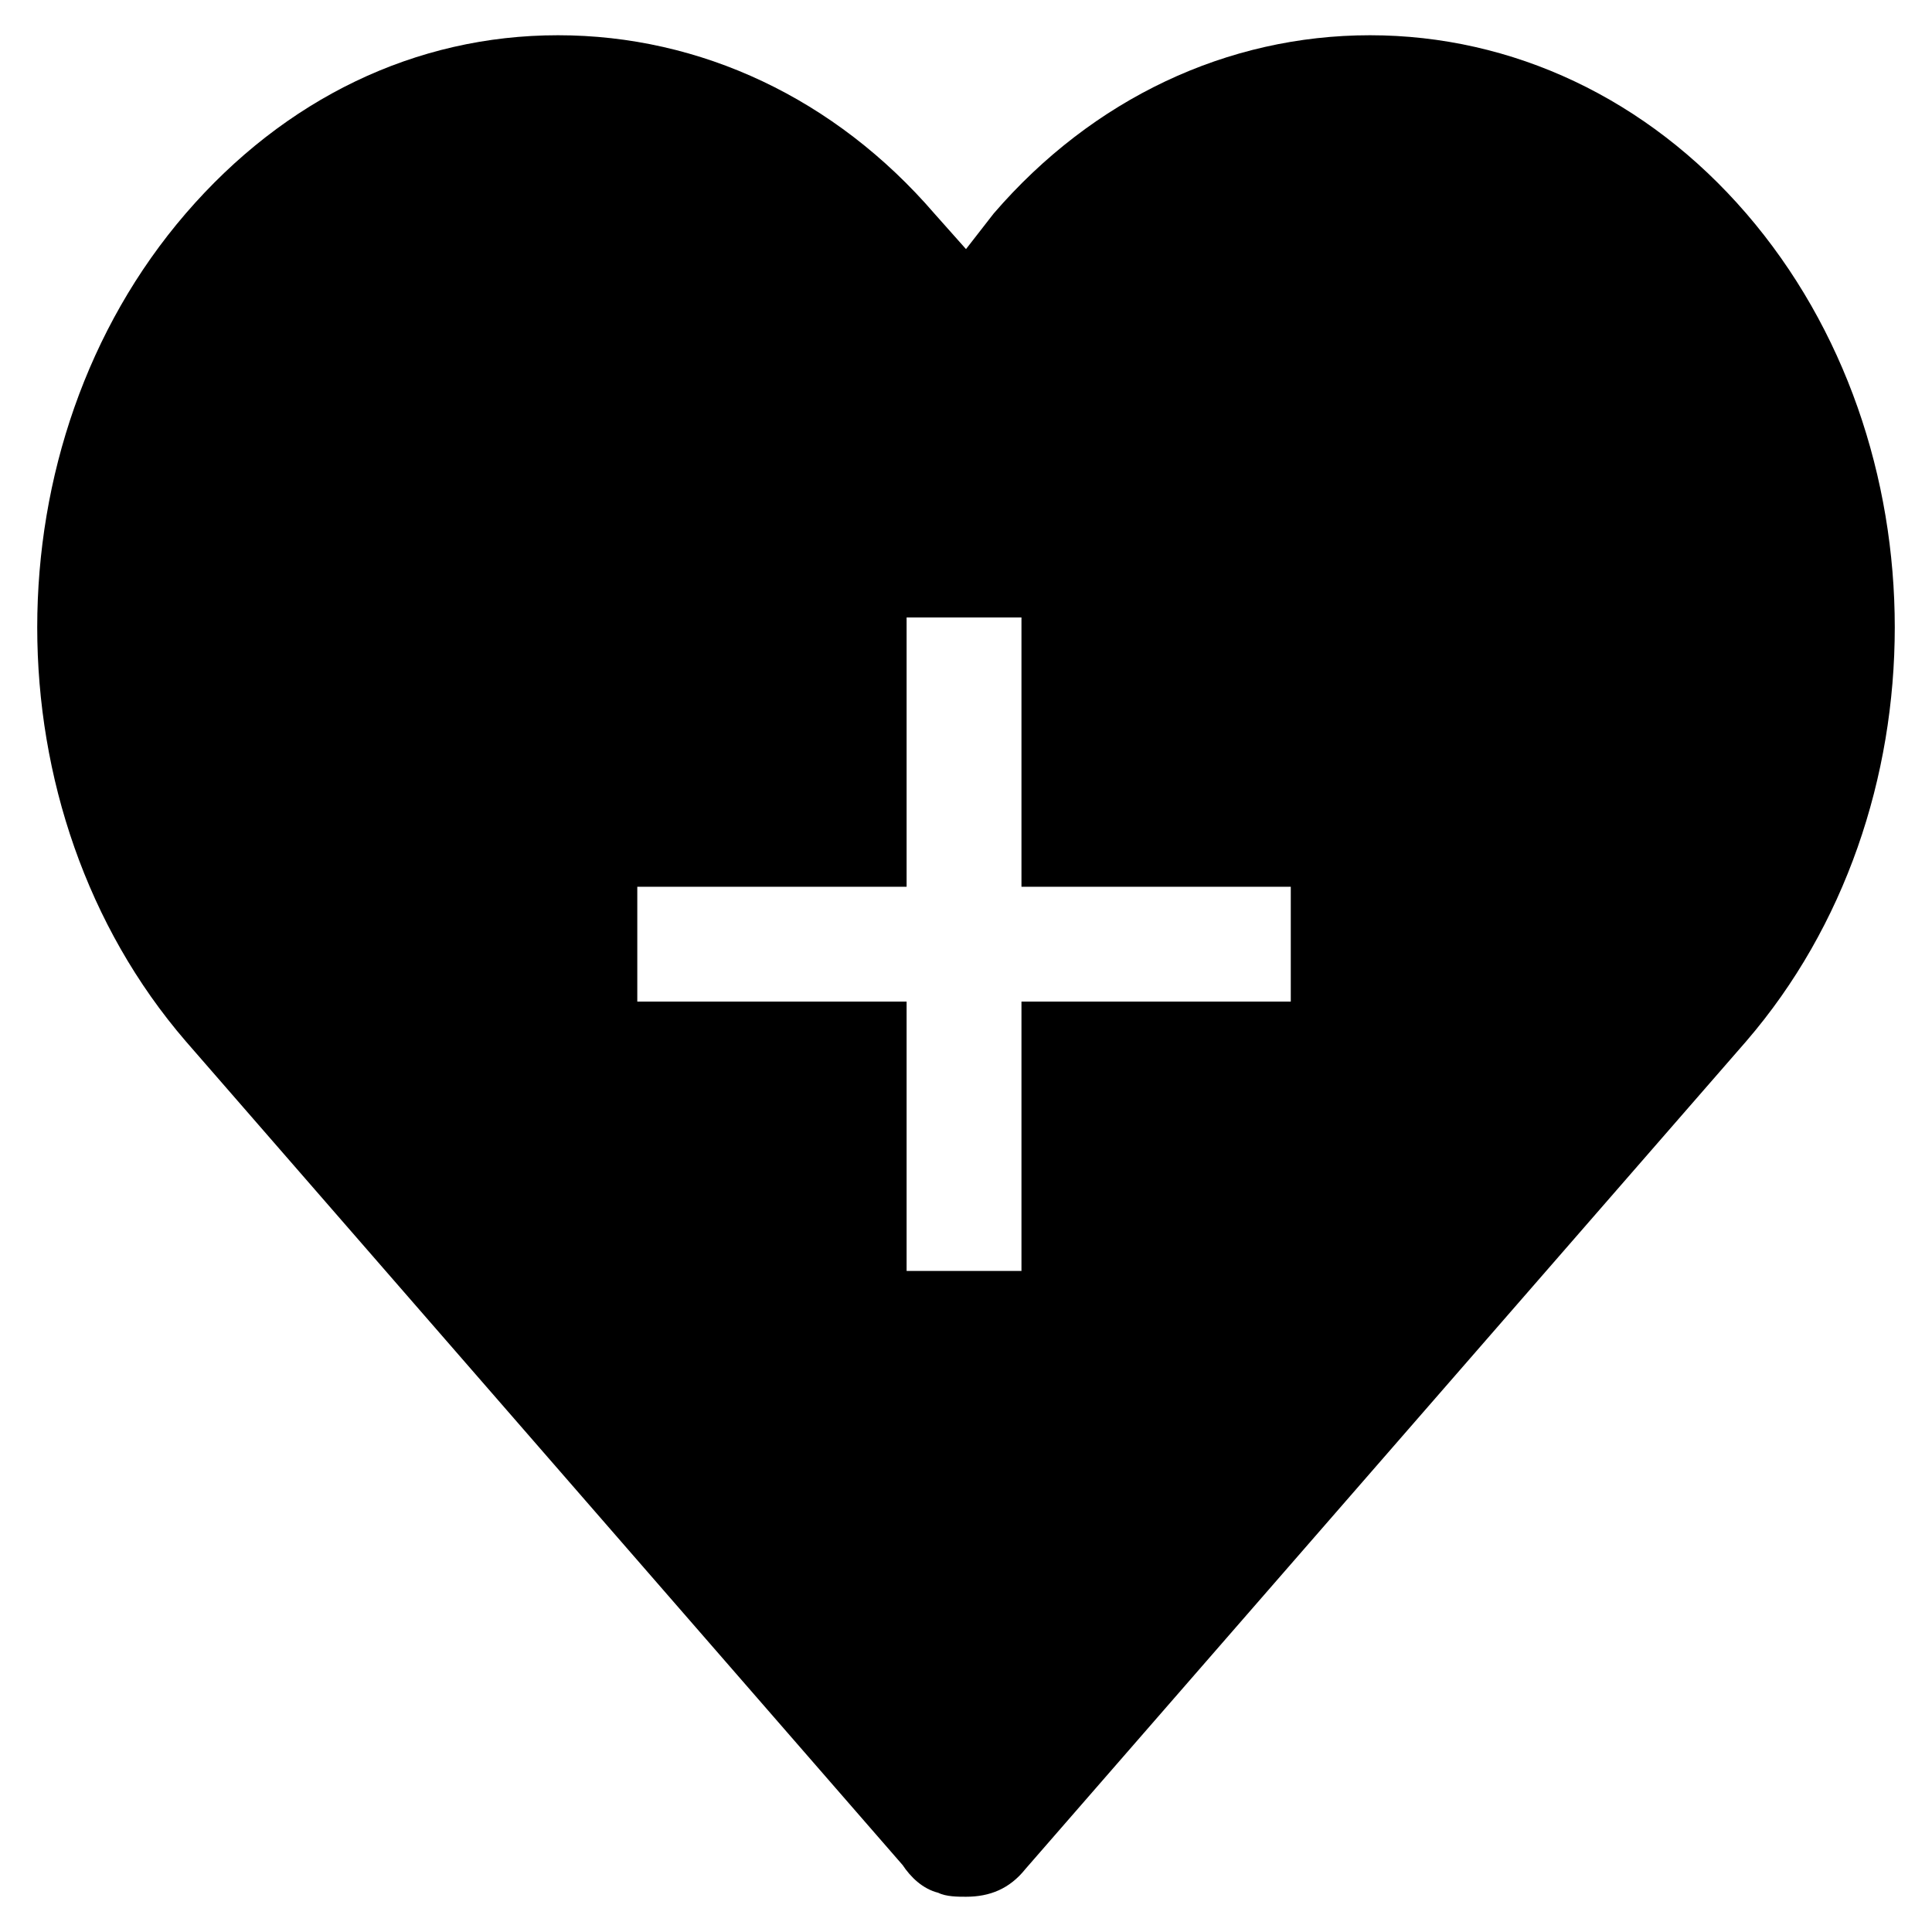
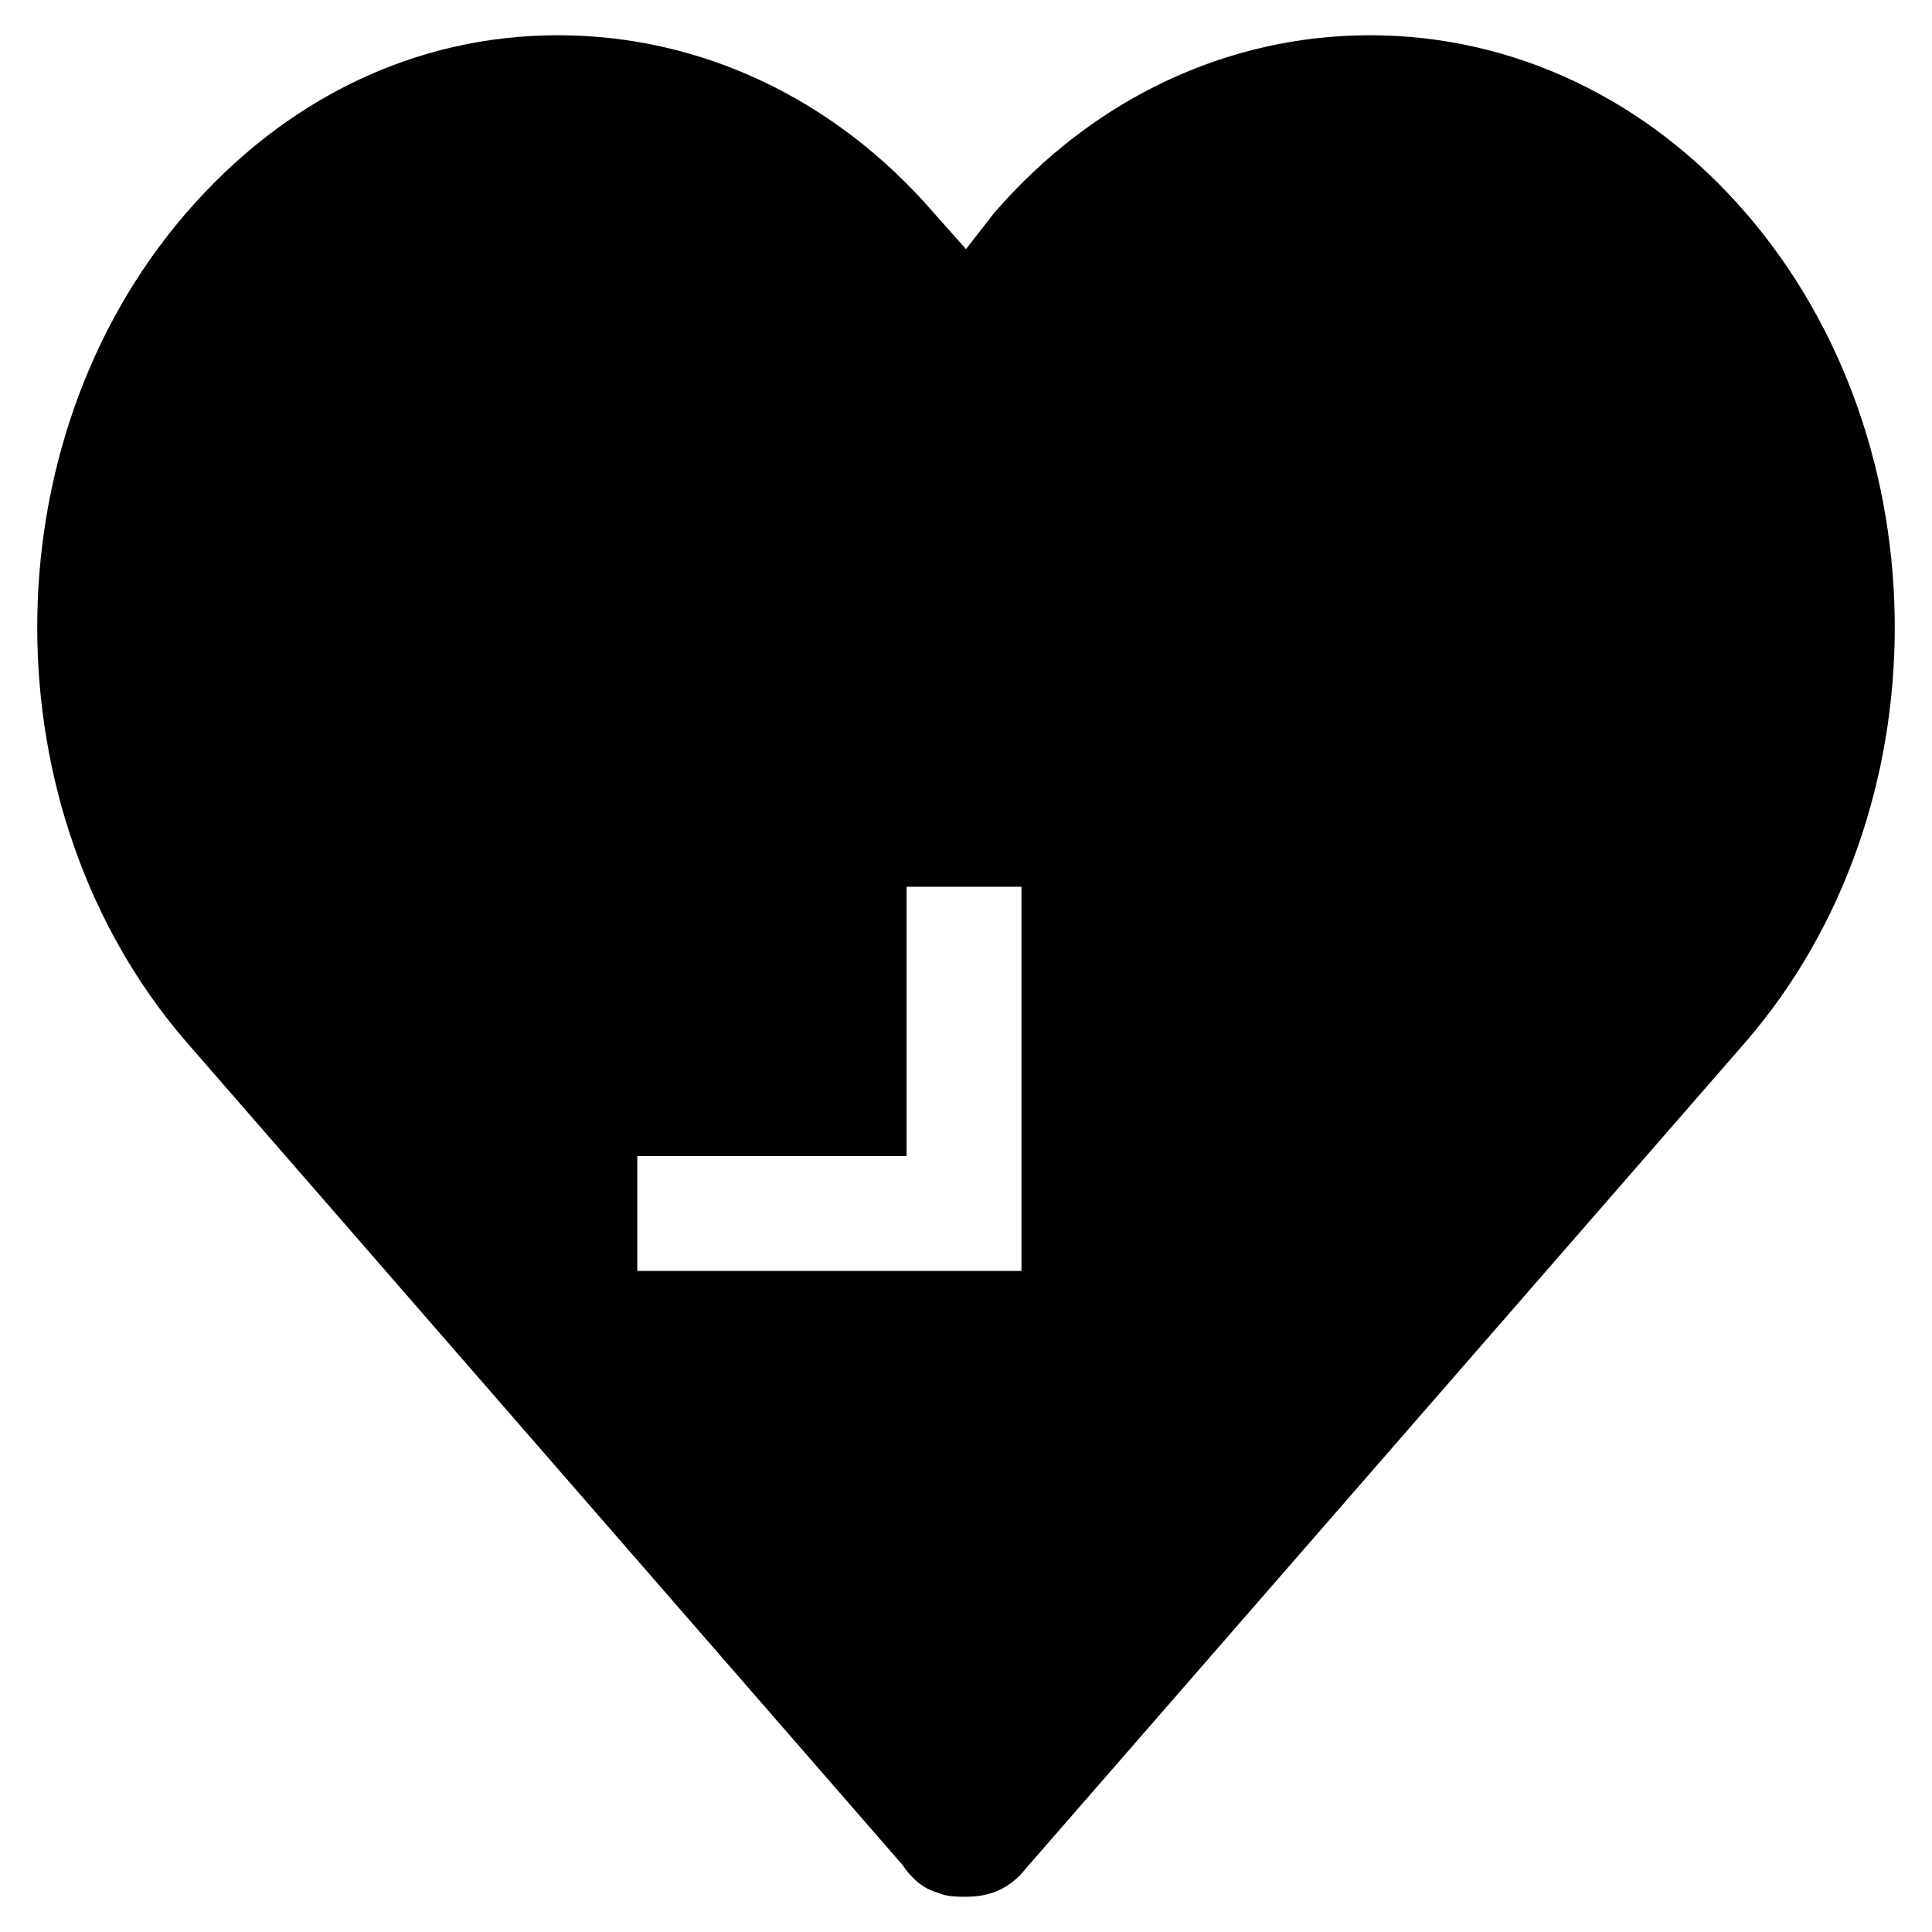
<svg xmlns="http://www.w3.org/2000/svg" fill="#000000" width="800px" height="800px" version="1.1" viewBox="144 144 512 512">
-   <path d="m606.77 200.57c-26.238-30.438-61.926-47.23-99.711-47.23s-73.473 16.793-99.711 47.23l-7.348 9.445-8.398-9.445c-26.238-30.438-61.926-47.23-99.711-47.23-37.785-0.004-72.426 16.793-98.664 47.23-52.48 60.879-52.48 158.49 0 219.37l189.98 218.32c2.098 3.148 5.246 6.297 9.445 7.348 2.098 1.051 5.246 1.051 7.348 1.051 6.297 0 11.547-2.098 15.742-7.348l191.03-219.37c52.484-60.879 52.484-158.49 0.004-219.37zm-120.7 208.87h-71.371v71.371h-30.438v-71.371h-71.371v-30.438h71.371v-71.371h30.438v71.371h71.371z" />
+   <path d="m606.77 200.57c-26.238-30.438-61.926-47.23-99.711-47.23s-73.473 16.793-99.711 47.23l-7.348 9.445-8.398-9.445c-26.238-30.438-61.926-47.23-99.711-47.23-37.785-0.004-72.426 16.793-98.664 47.23-52.48 60.879-52.48 158.49 0 219.37l189.98 218.32c2.098 3.148 5.246 6.297 9.445 7.348 2.098 1.051 5.246 1.051 7.348 1.051 6.297 0 11.547-2.098 15.742-7.348l191.03-219.37c52.484-60.879 52.484-158.49 0.004-219.37zm-120.7 208.87h-71.371v71.371h-30.438h-71.371v-30.438h71.371v-71.371h30.438v71.371h71.371z" />
</svg>